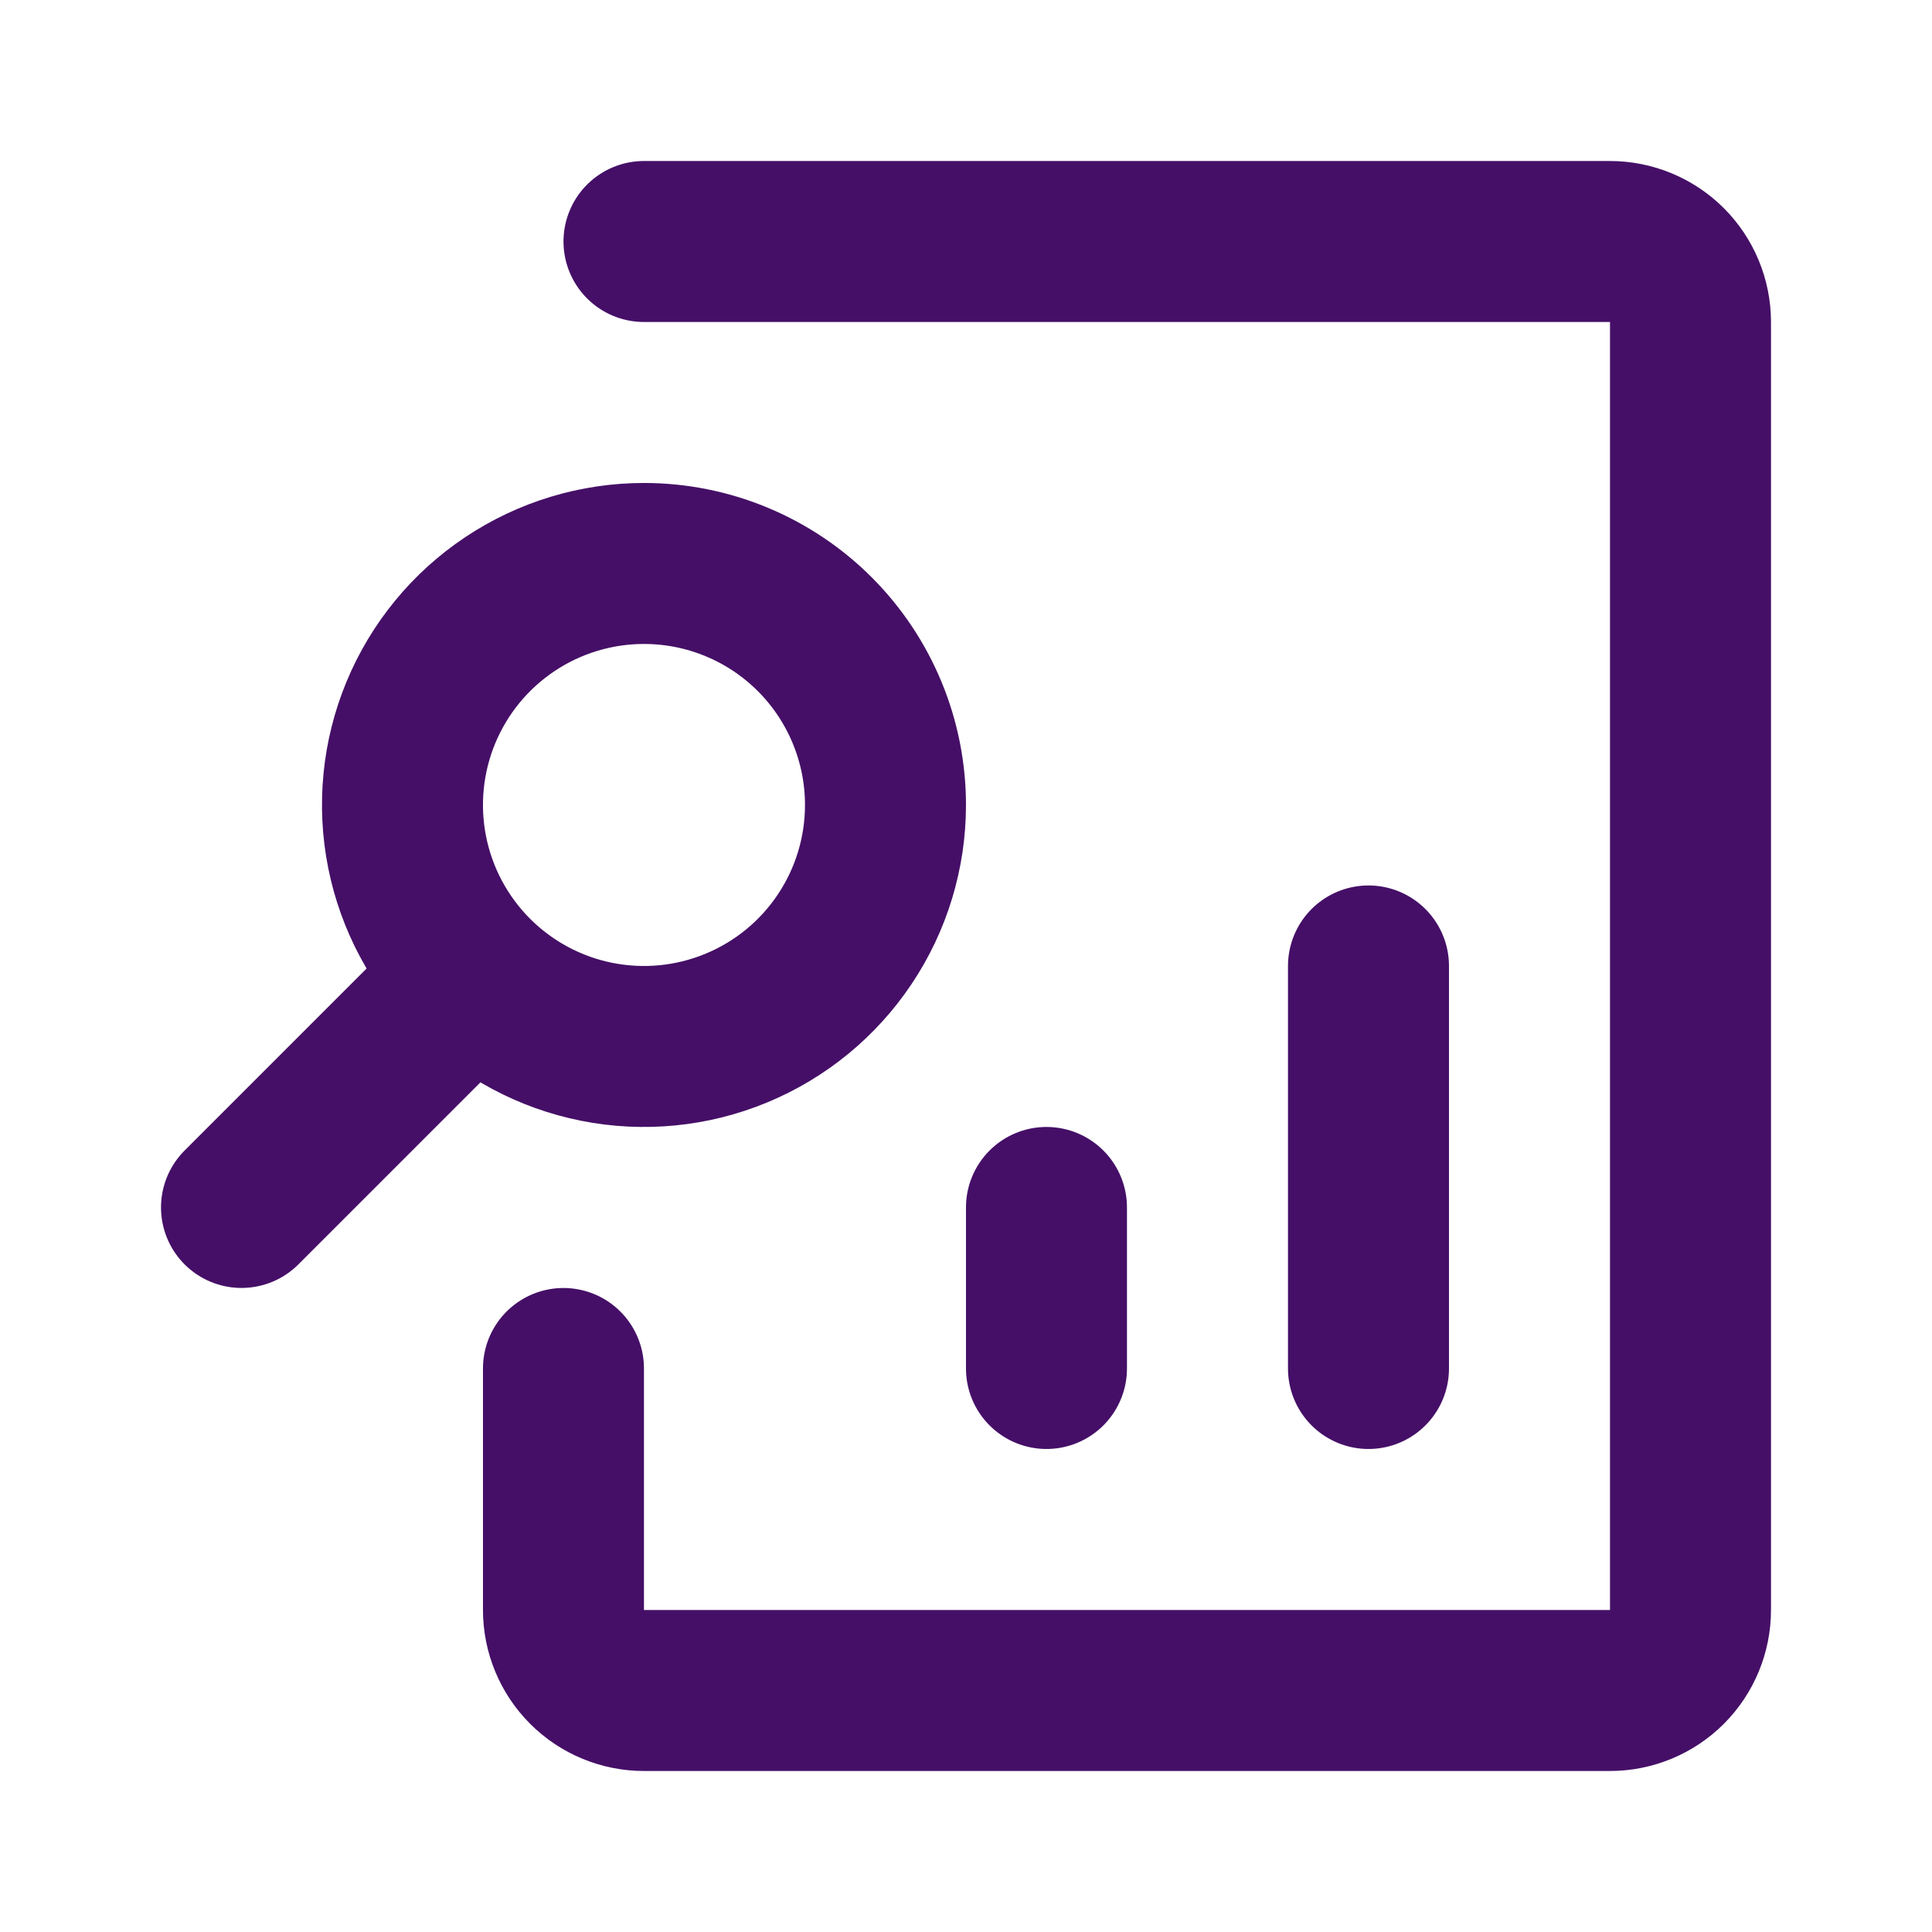
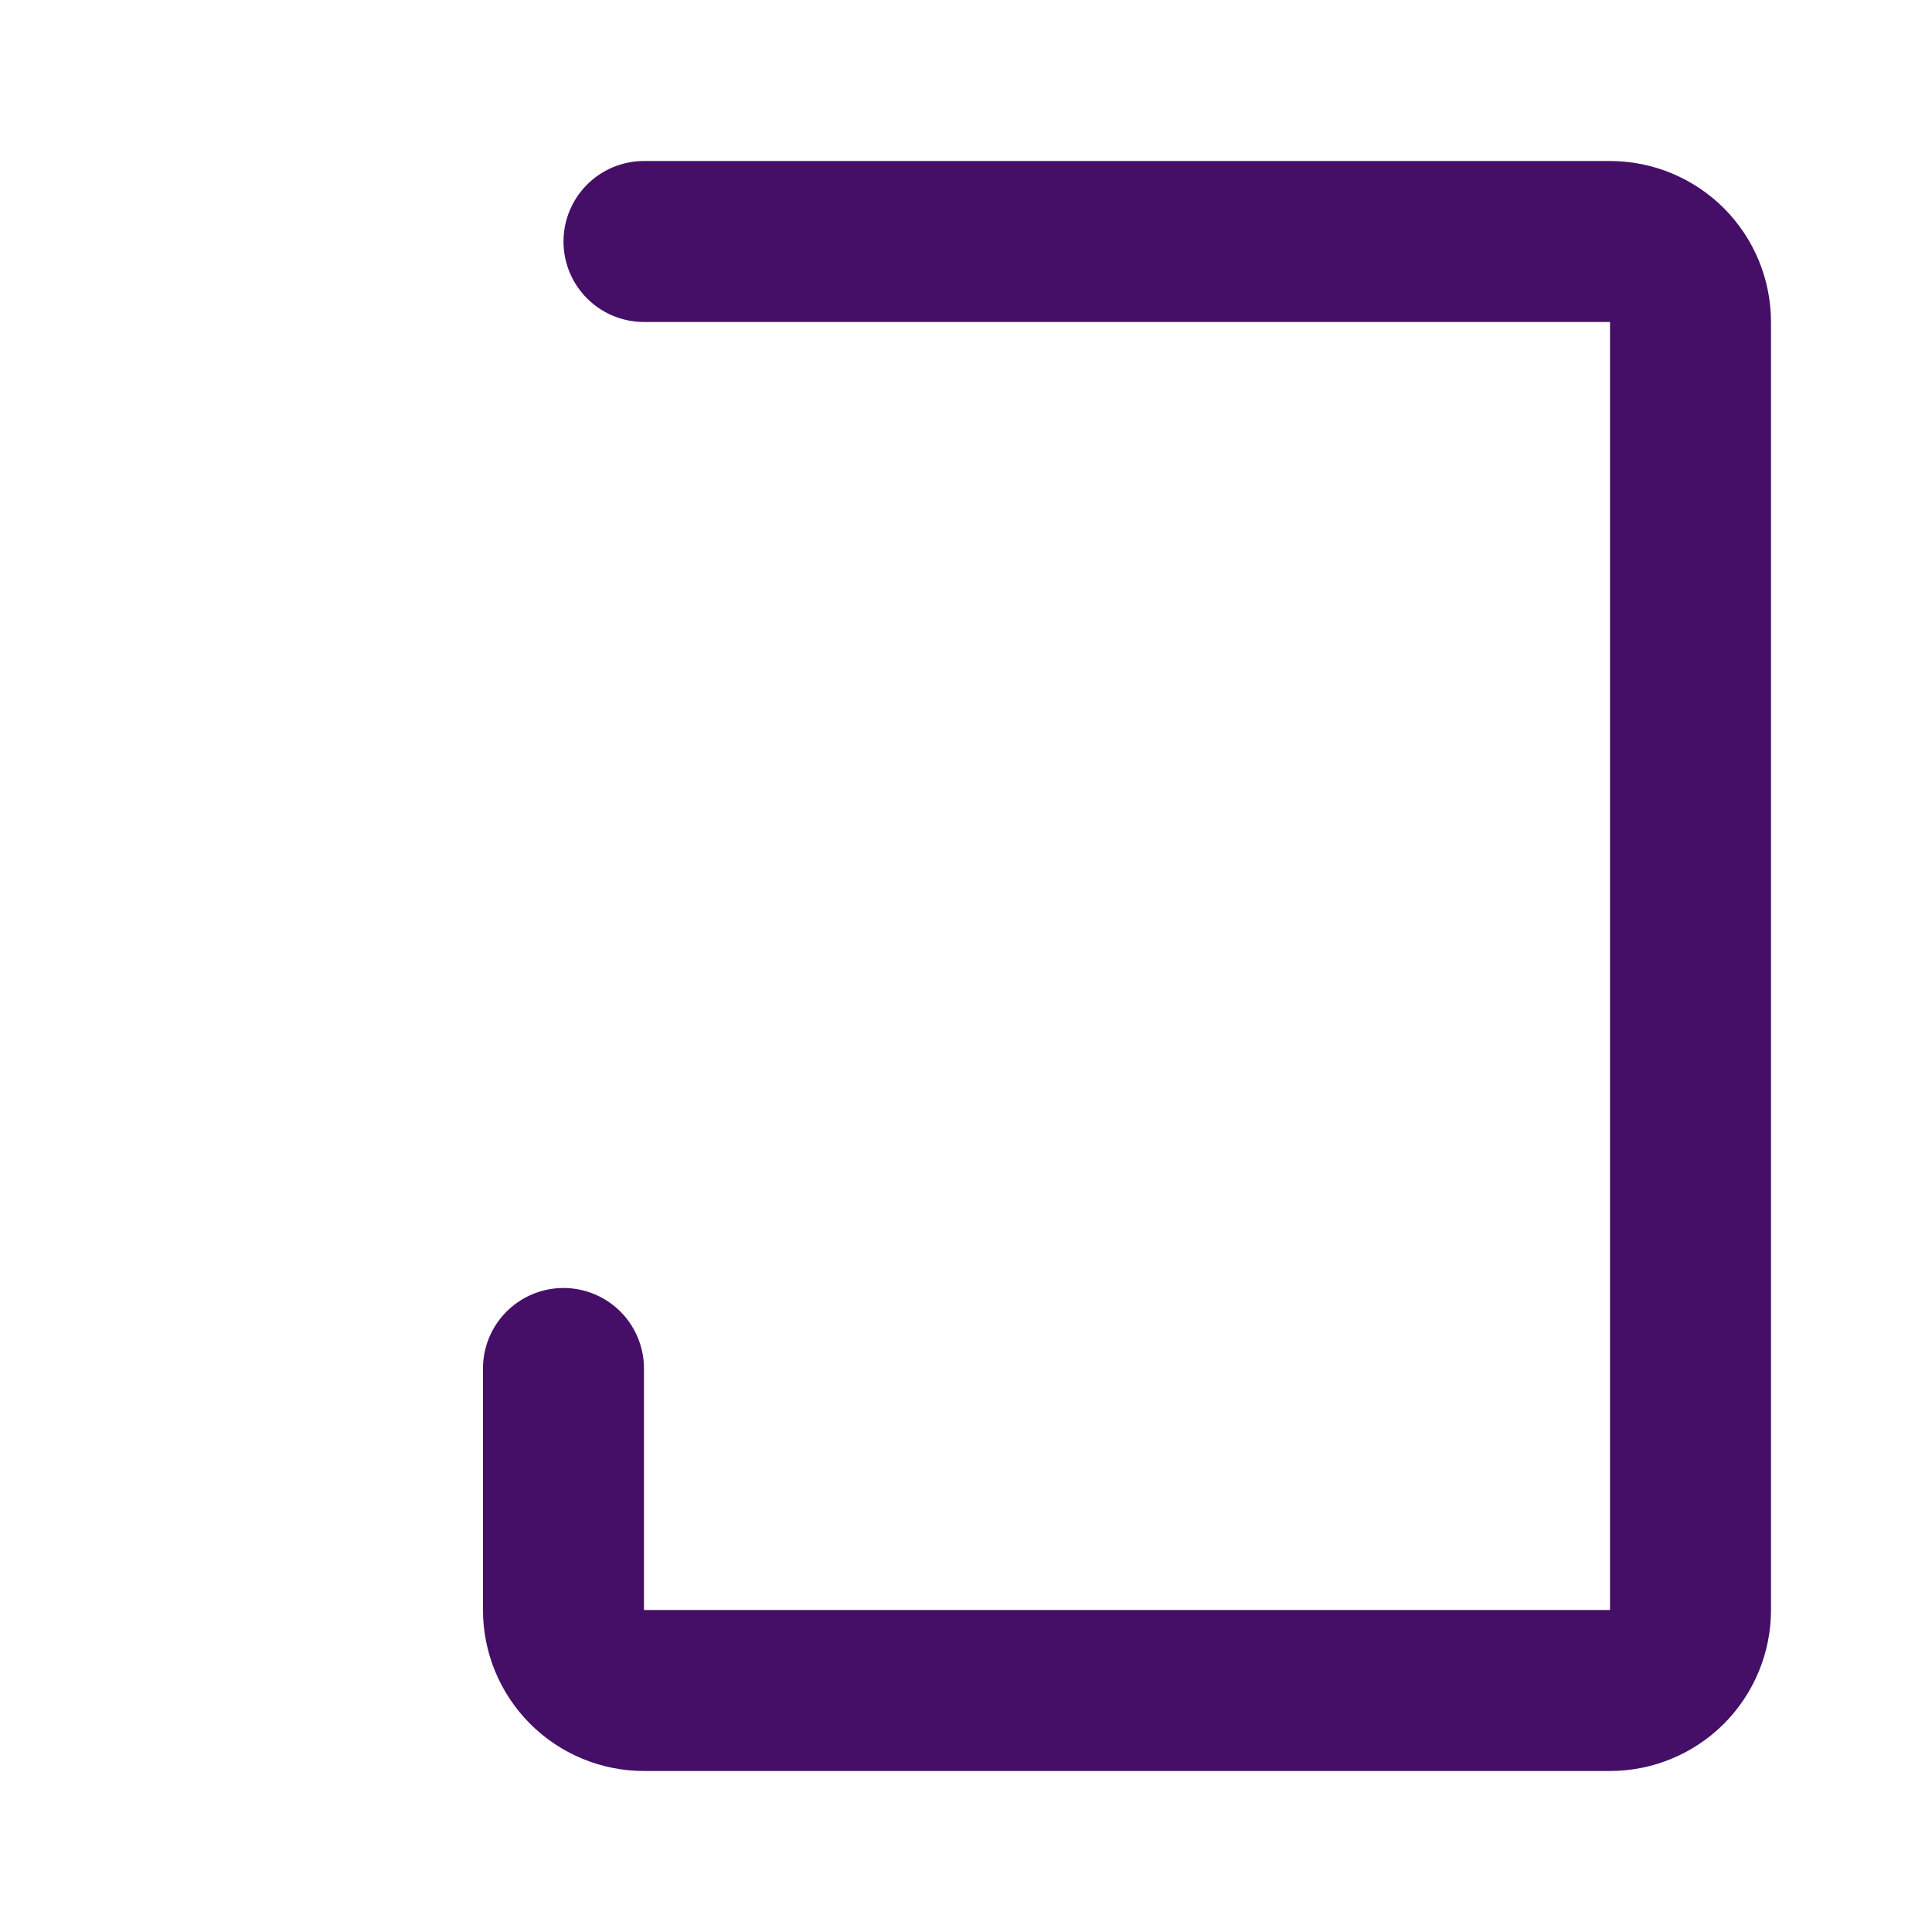
<svg xmlns="http://www.w3.org/2000/svg" width="40" height="40" viewBox="0 0 40 40" fill="none">
-   <path d="M28.333 19.999V28.333M21.666 28.333V24.999M5 24.999L9.716 20.283M13.333 11.666C12.344 11.666 11.377 11.959 10.555 12.509C9.733 13.058 9.092 13.839 8.713 14.753C8.335 15.666 8.236 16.672 8.429 17.642C8.622 18.611 9.098 19.502 9.797 20.201C10.497 20.901 11.387 21.377 12.357 21.57C13.327 21.763 14.333 21.664 15.246 21.285C16.16 20.907 16.941 20.266 17.49 19.444C18.04 18.622 18.333 17.655 18.333 16.666C18.333 15.34 17.806 14.068 16.868 13.13C15.931 12.193 14.659 11.666 13.333 11.666Z" stroke="#450F67" stroke-width="3.333" stroke-linecap="round" stroke-linejoin="round" />
  <path d="M13.333 5H33.333C33.775 5 34.199 5.176 34.512 5.488C34.824 5.801 35 6.225 35 6.667V33.333C35 33.775 34.824 34.199 34.512 34.512C34.199 34.824 33.775 35 33.333 35H13.333C12.891 35 12.467 34.824 12.155 34.512C11.842 34.199 11.666 33.775 11.666 33.333V28.333" stroke="#450F67" stroke-width="3.333" stroke-linecap="round" stroke-linejoin="round" />
</svg>